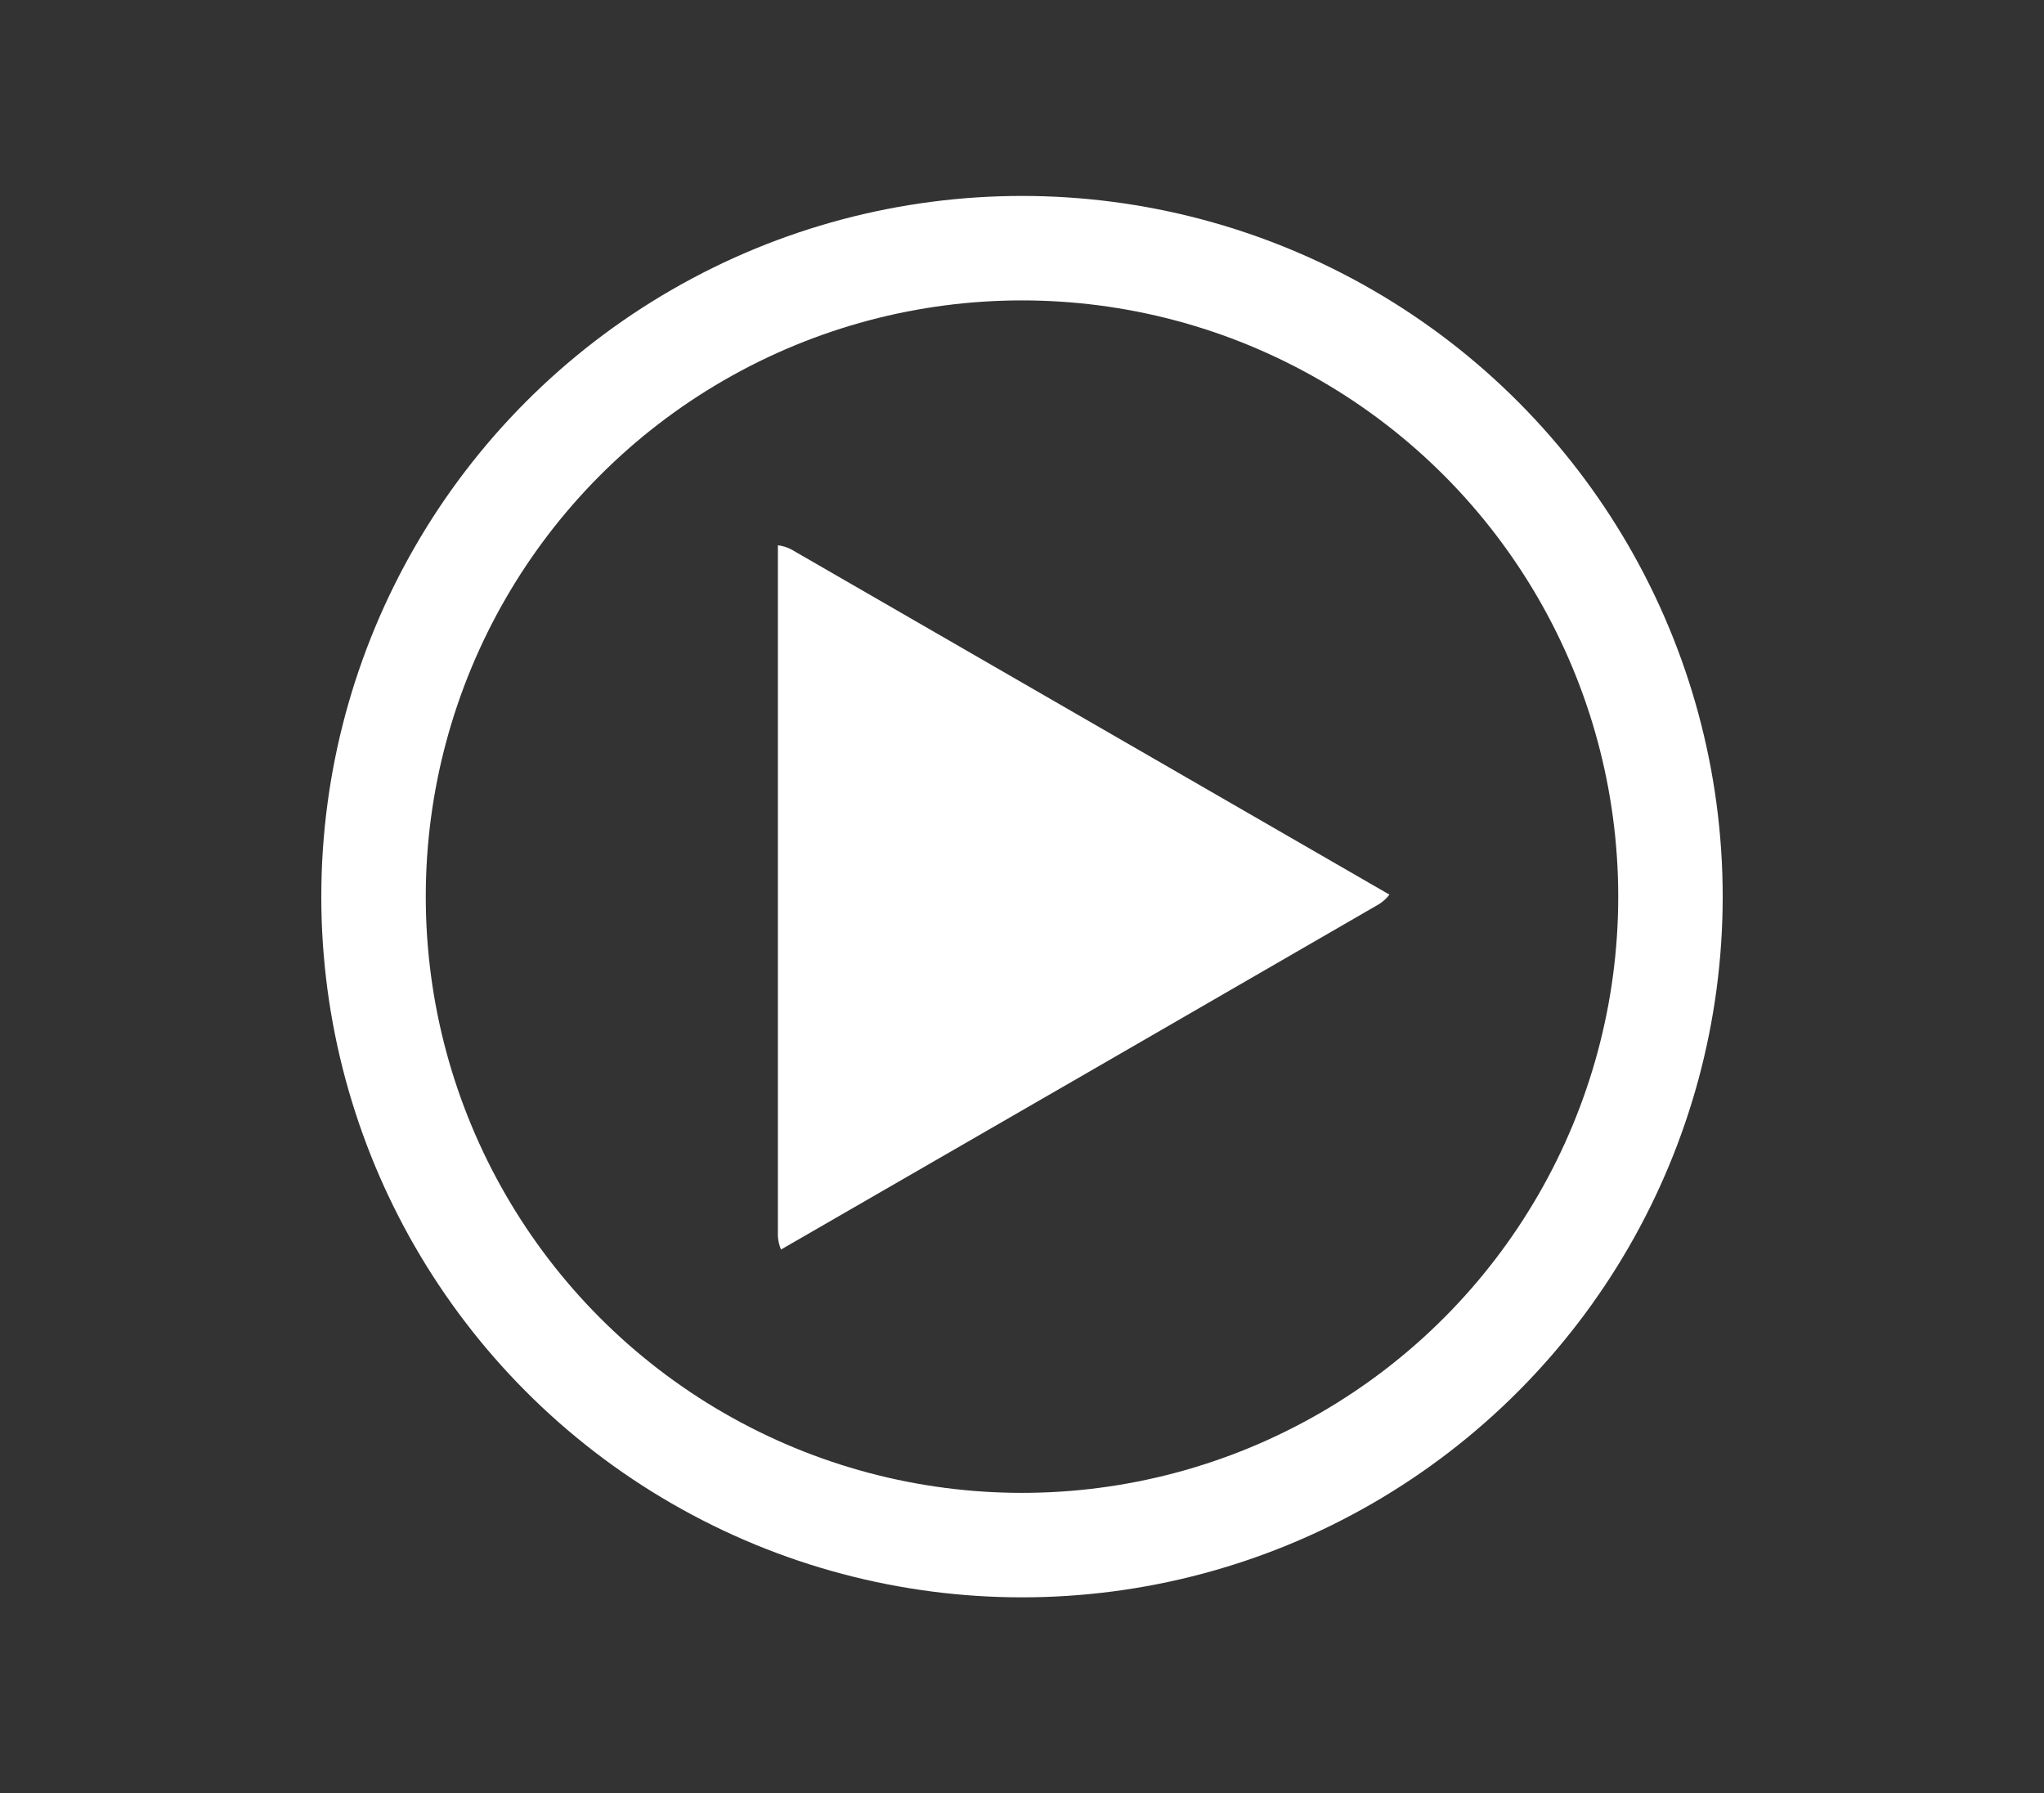
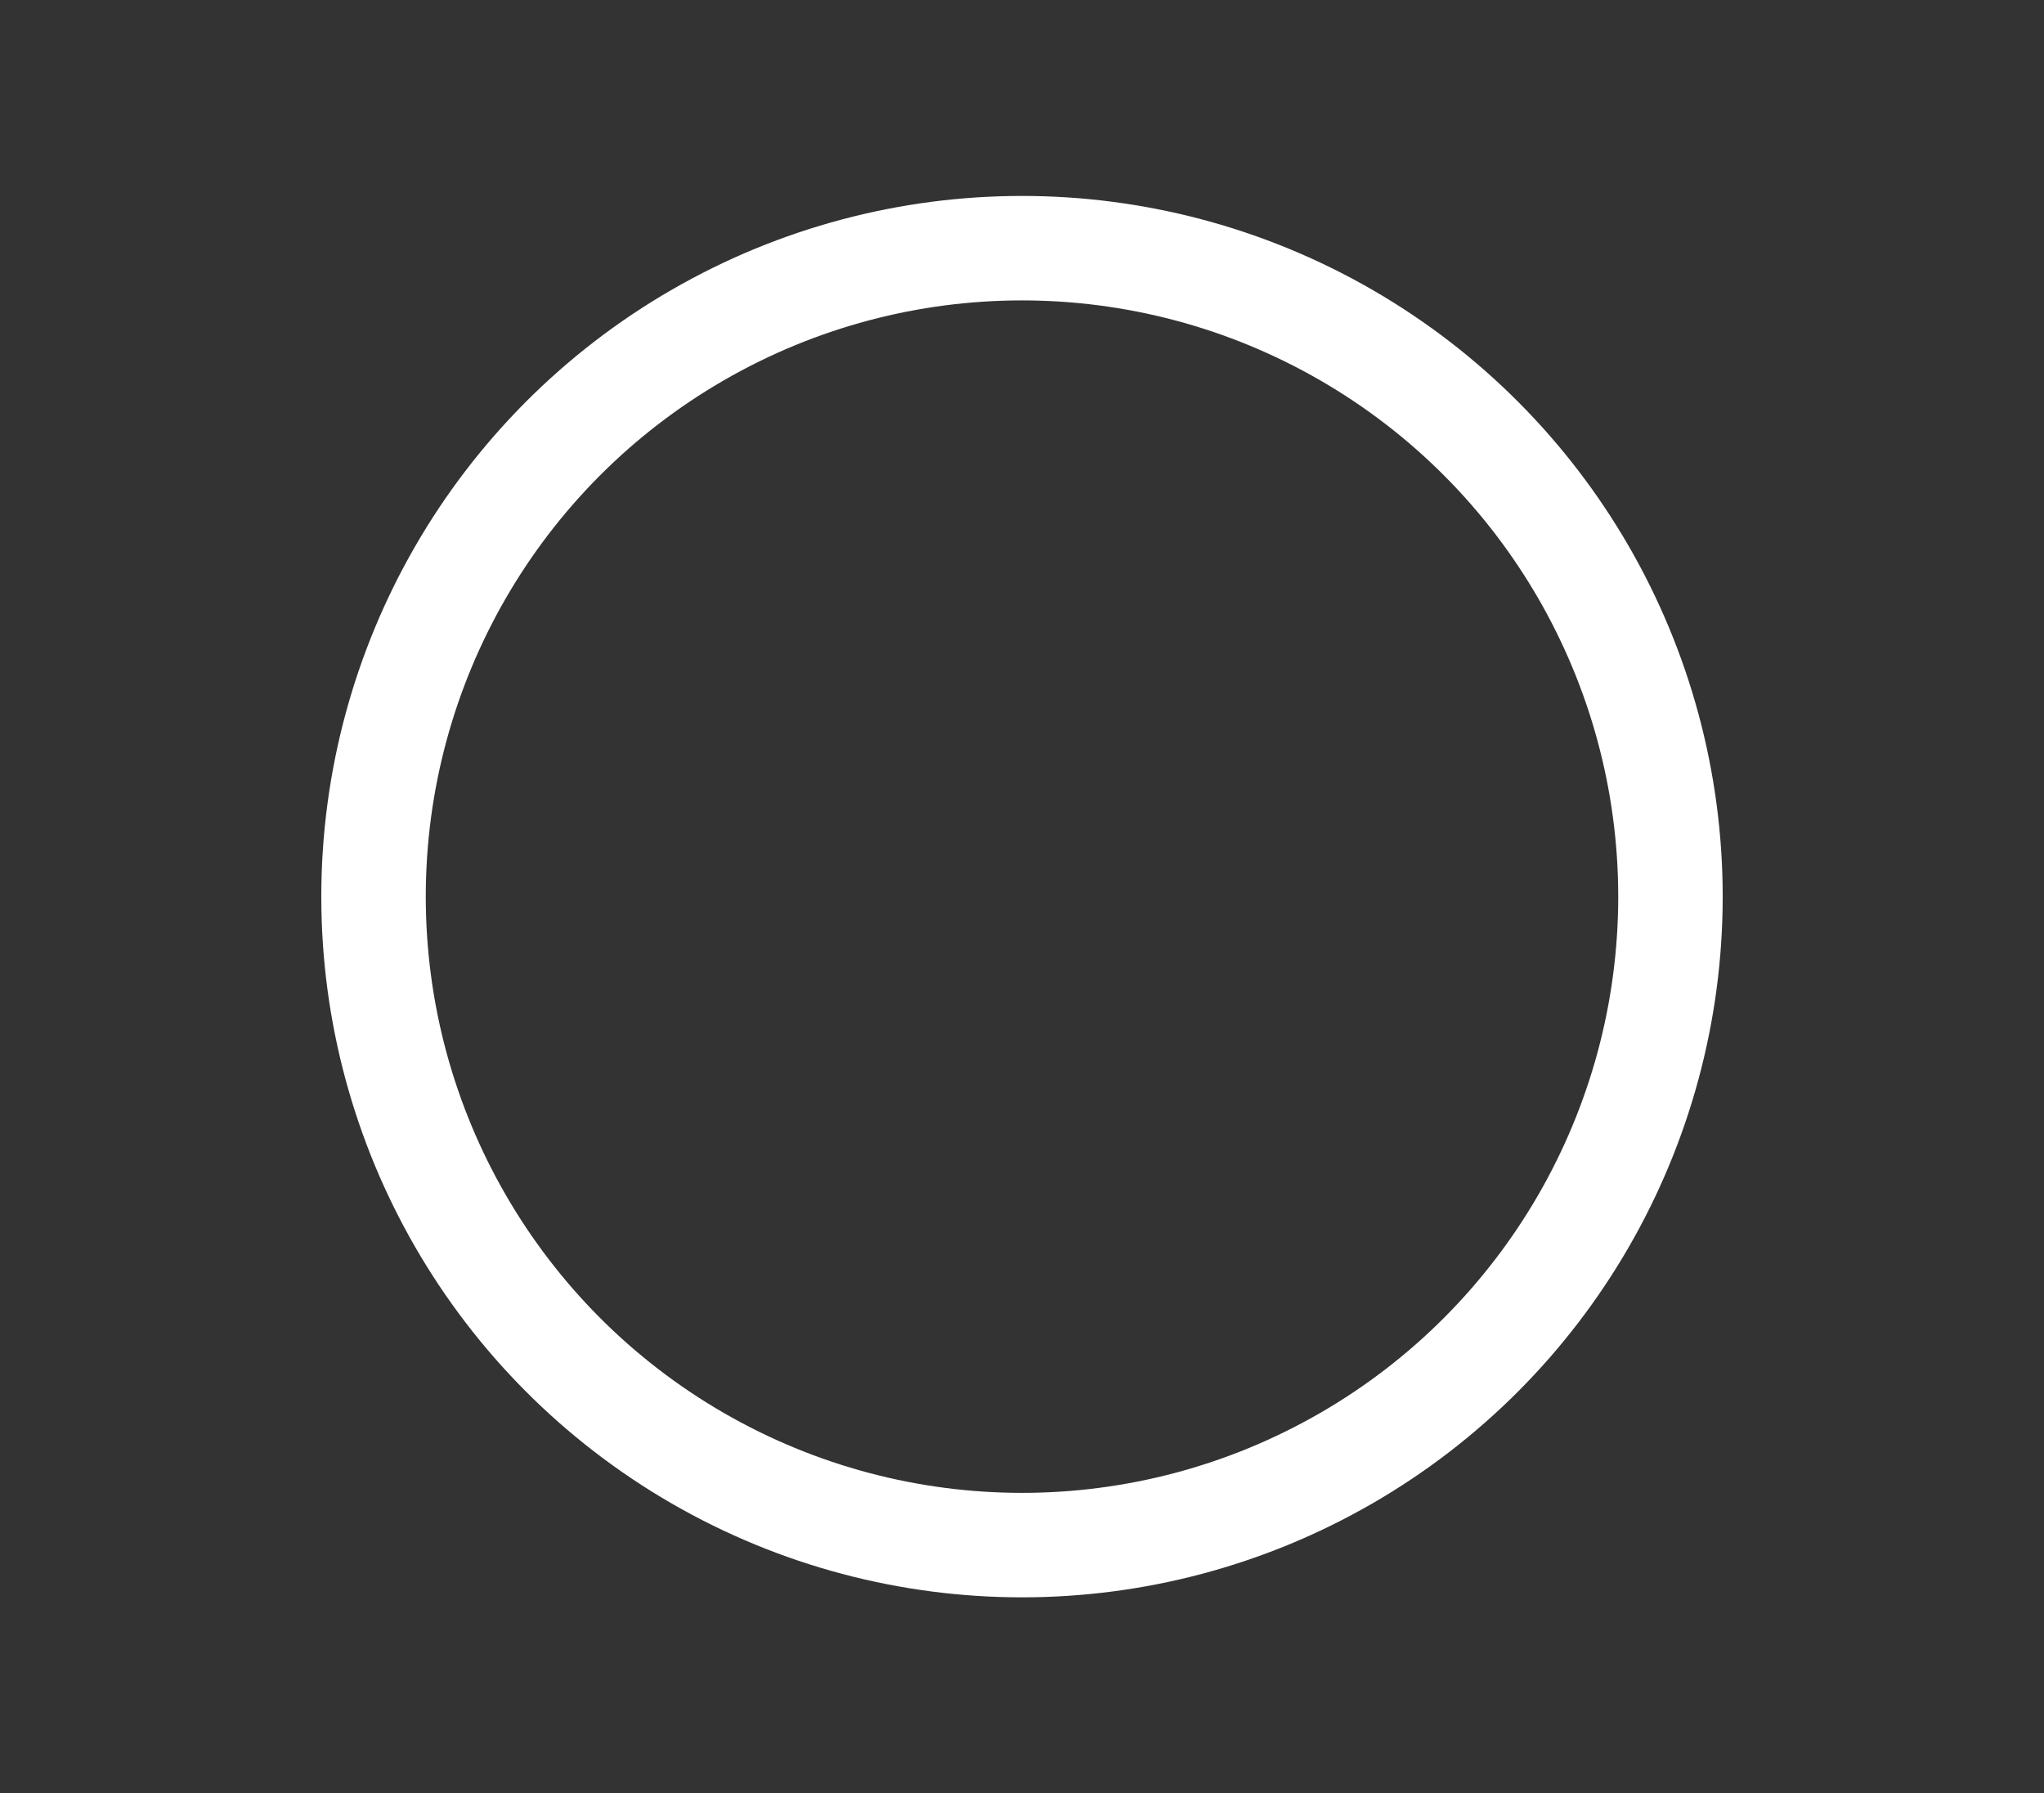
<svg xmlns="http://www.w3.org/2000/svg" version="1.1" id="Layer_1" x="0px" y="0px" viewBox="0 0 802.2 703.8" style="enable-background:new 0 0 802.2 703.8;" xml:space="preserve">
  <rect x="0" y="0" width="802.2" height="703.8" fill="#333333" stroke="none" />
  <style type="text/css">
	.st0{fill:none;stroke:#FFFFFF;stroke-width:41;stroke-miterlimit:10;}
	.st1{fill:#FFFFFF;}
</style>
  <circle class="st0" cx="401.1" cy="351.9" r="254.5" />
-   <path class="st1" d="M305.3,357.9V214c1.8,0.2,3.6,0.8,5.2,1.6l112.8,65.1l2.6,1.5l5.2,3l112.8,65.1l1.4,0.8c-1.1,1.5-2.5,2.7-4,3.7  L428.5,420l-2.6,1.5l-5.2,3l-112.8,65.1l-1.4,0.8c-0.7-1.7-1.1-3.5-1.2-5.3L305.3,357.9z" />
</svg>